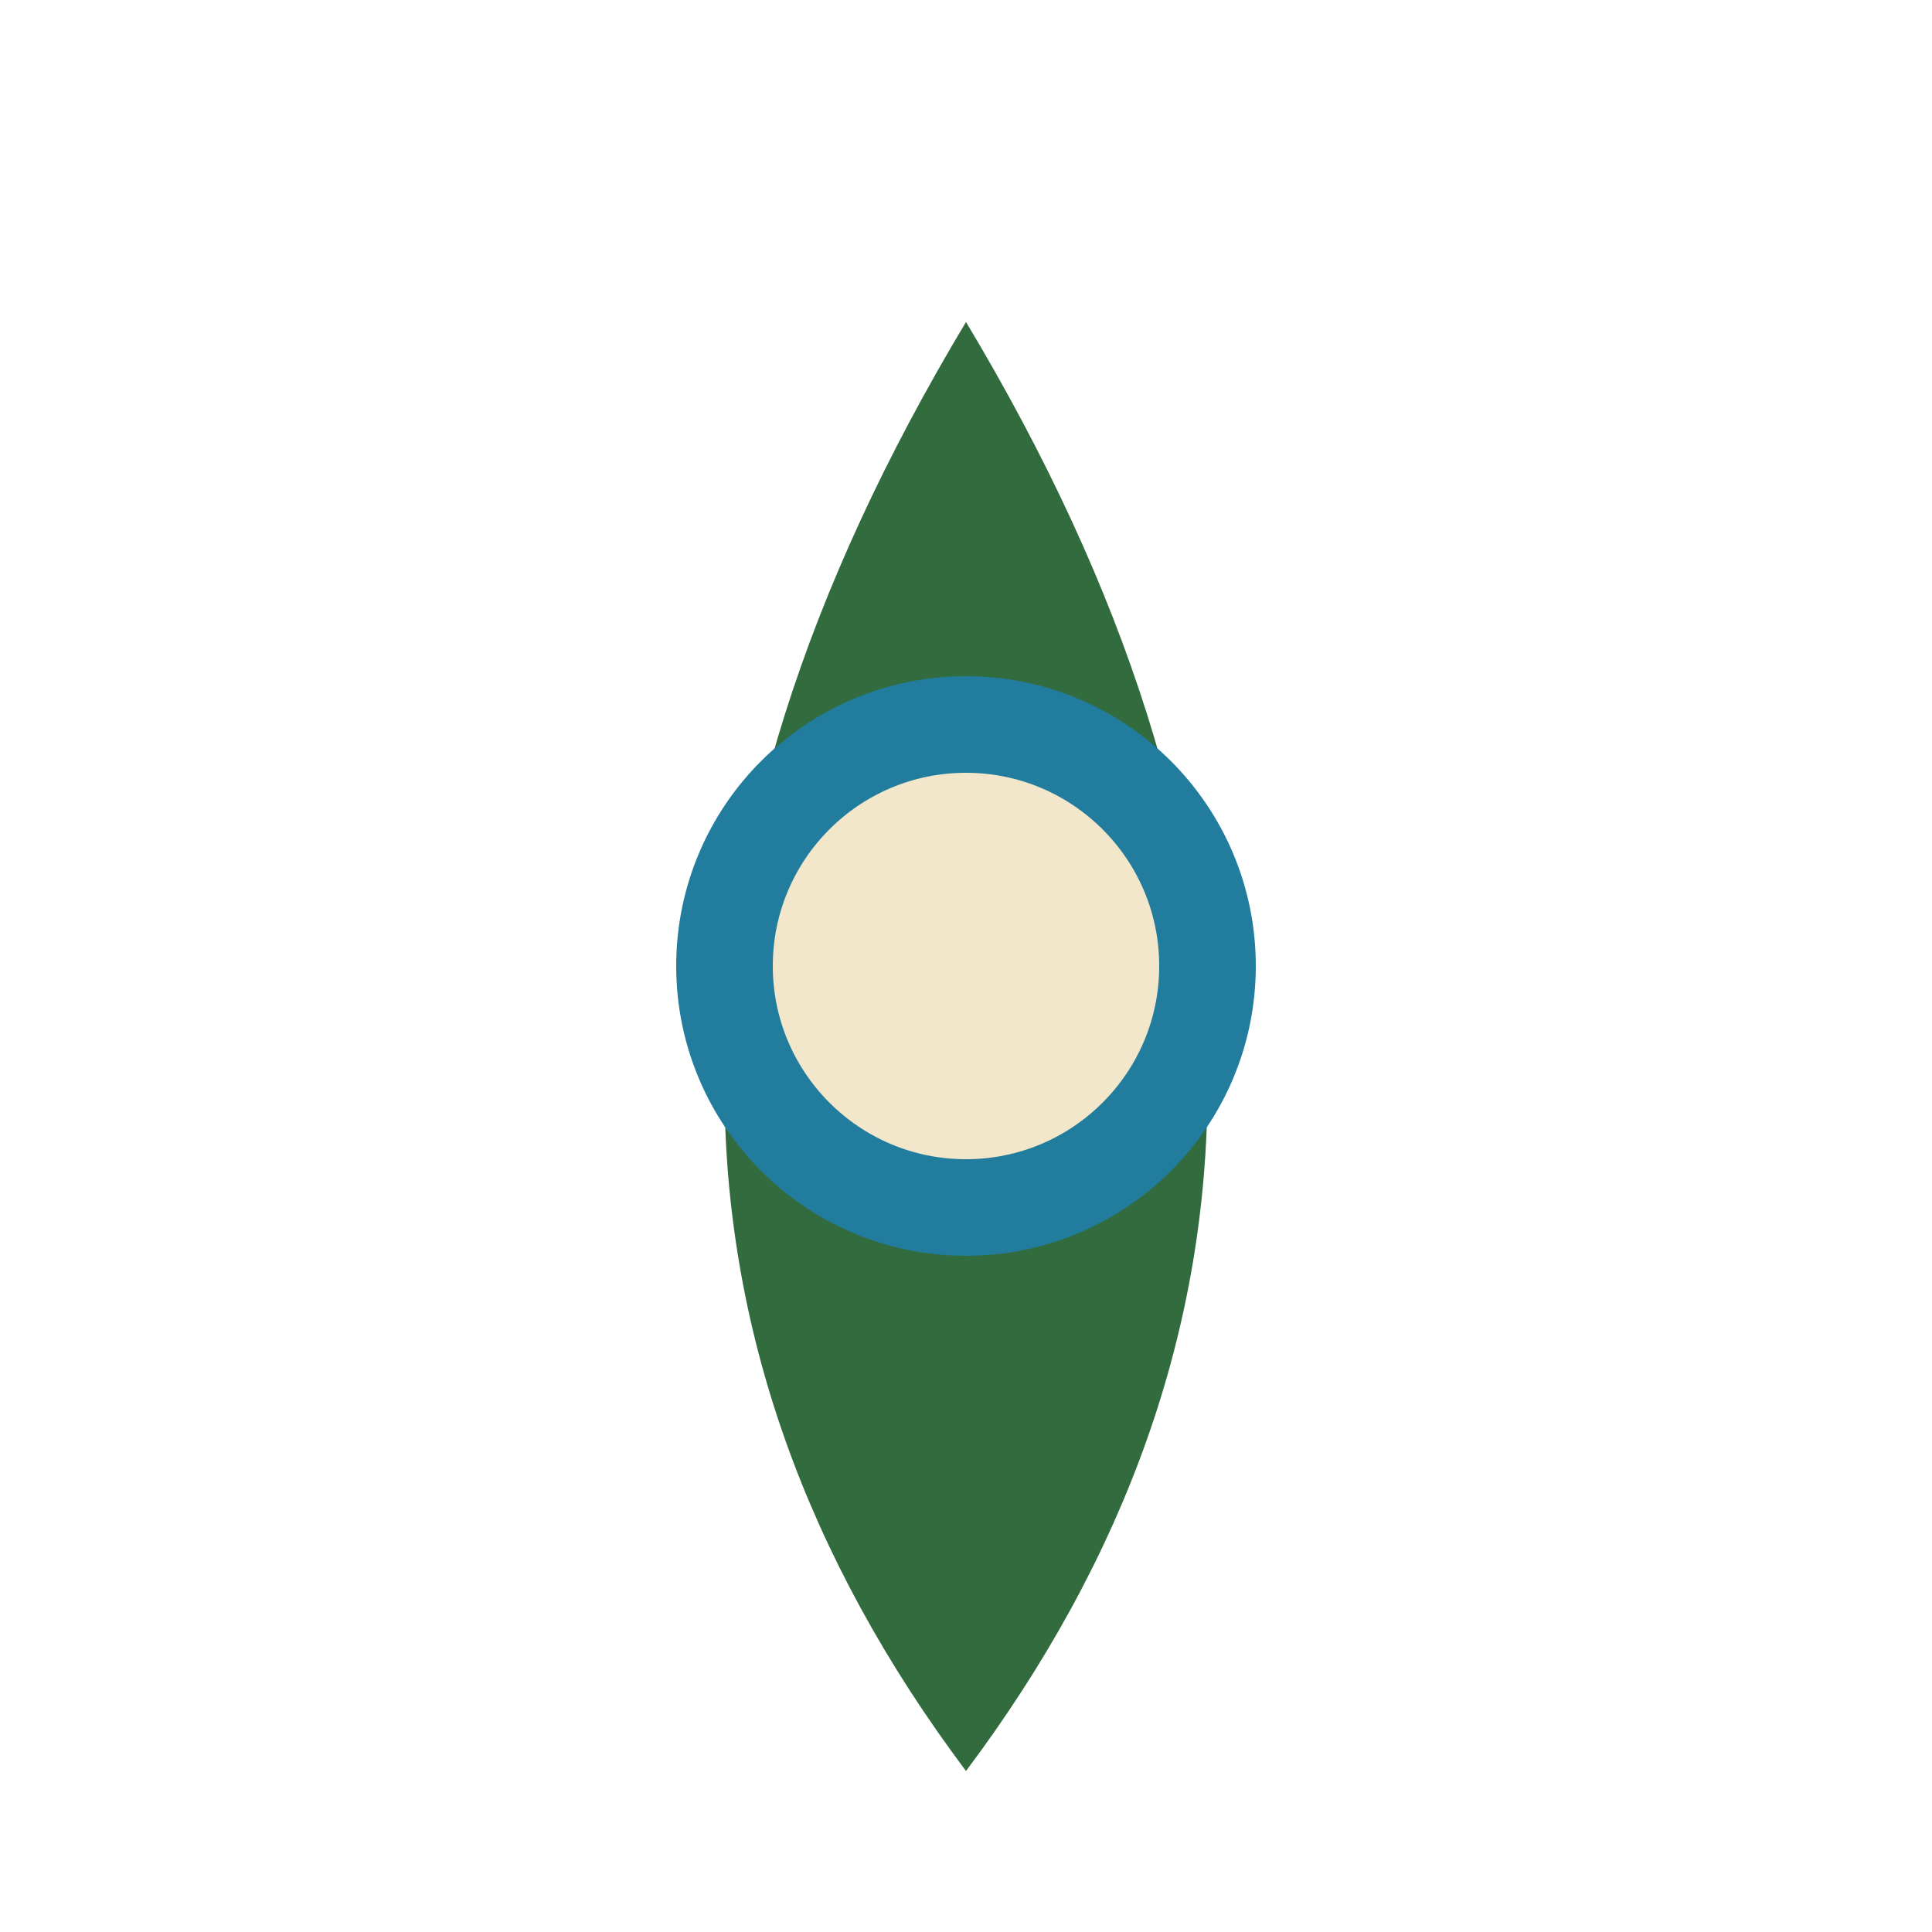
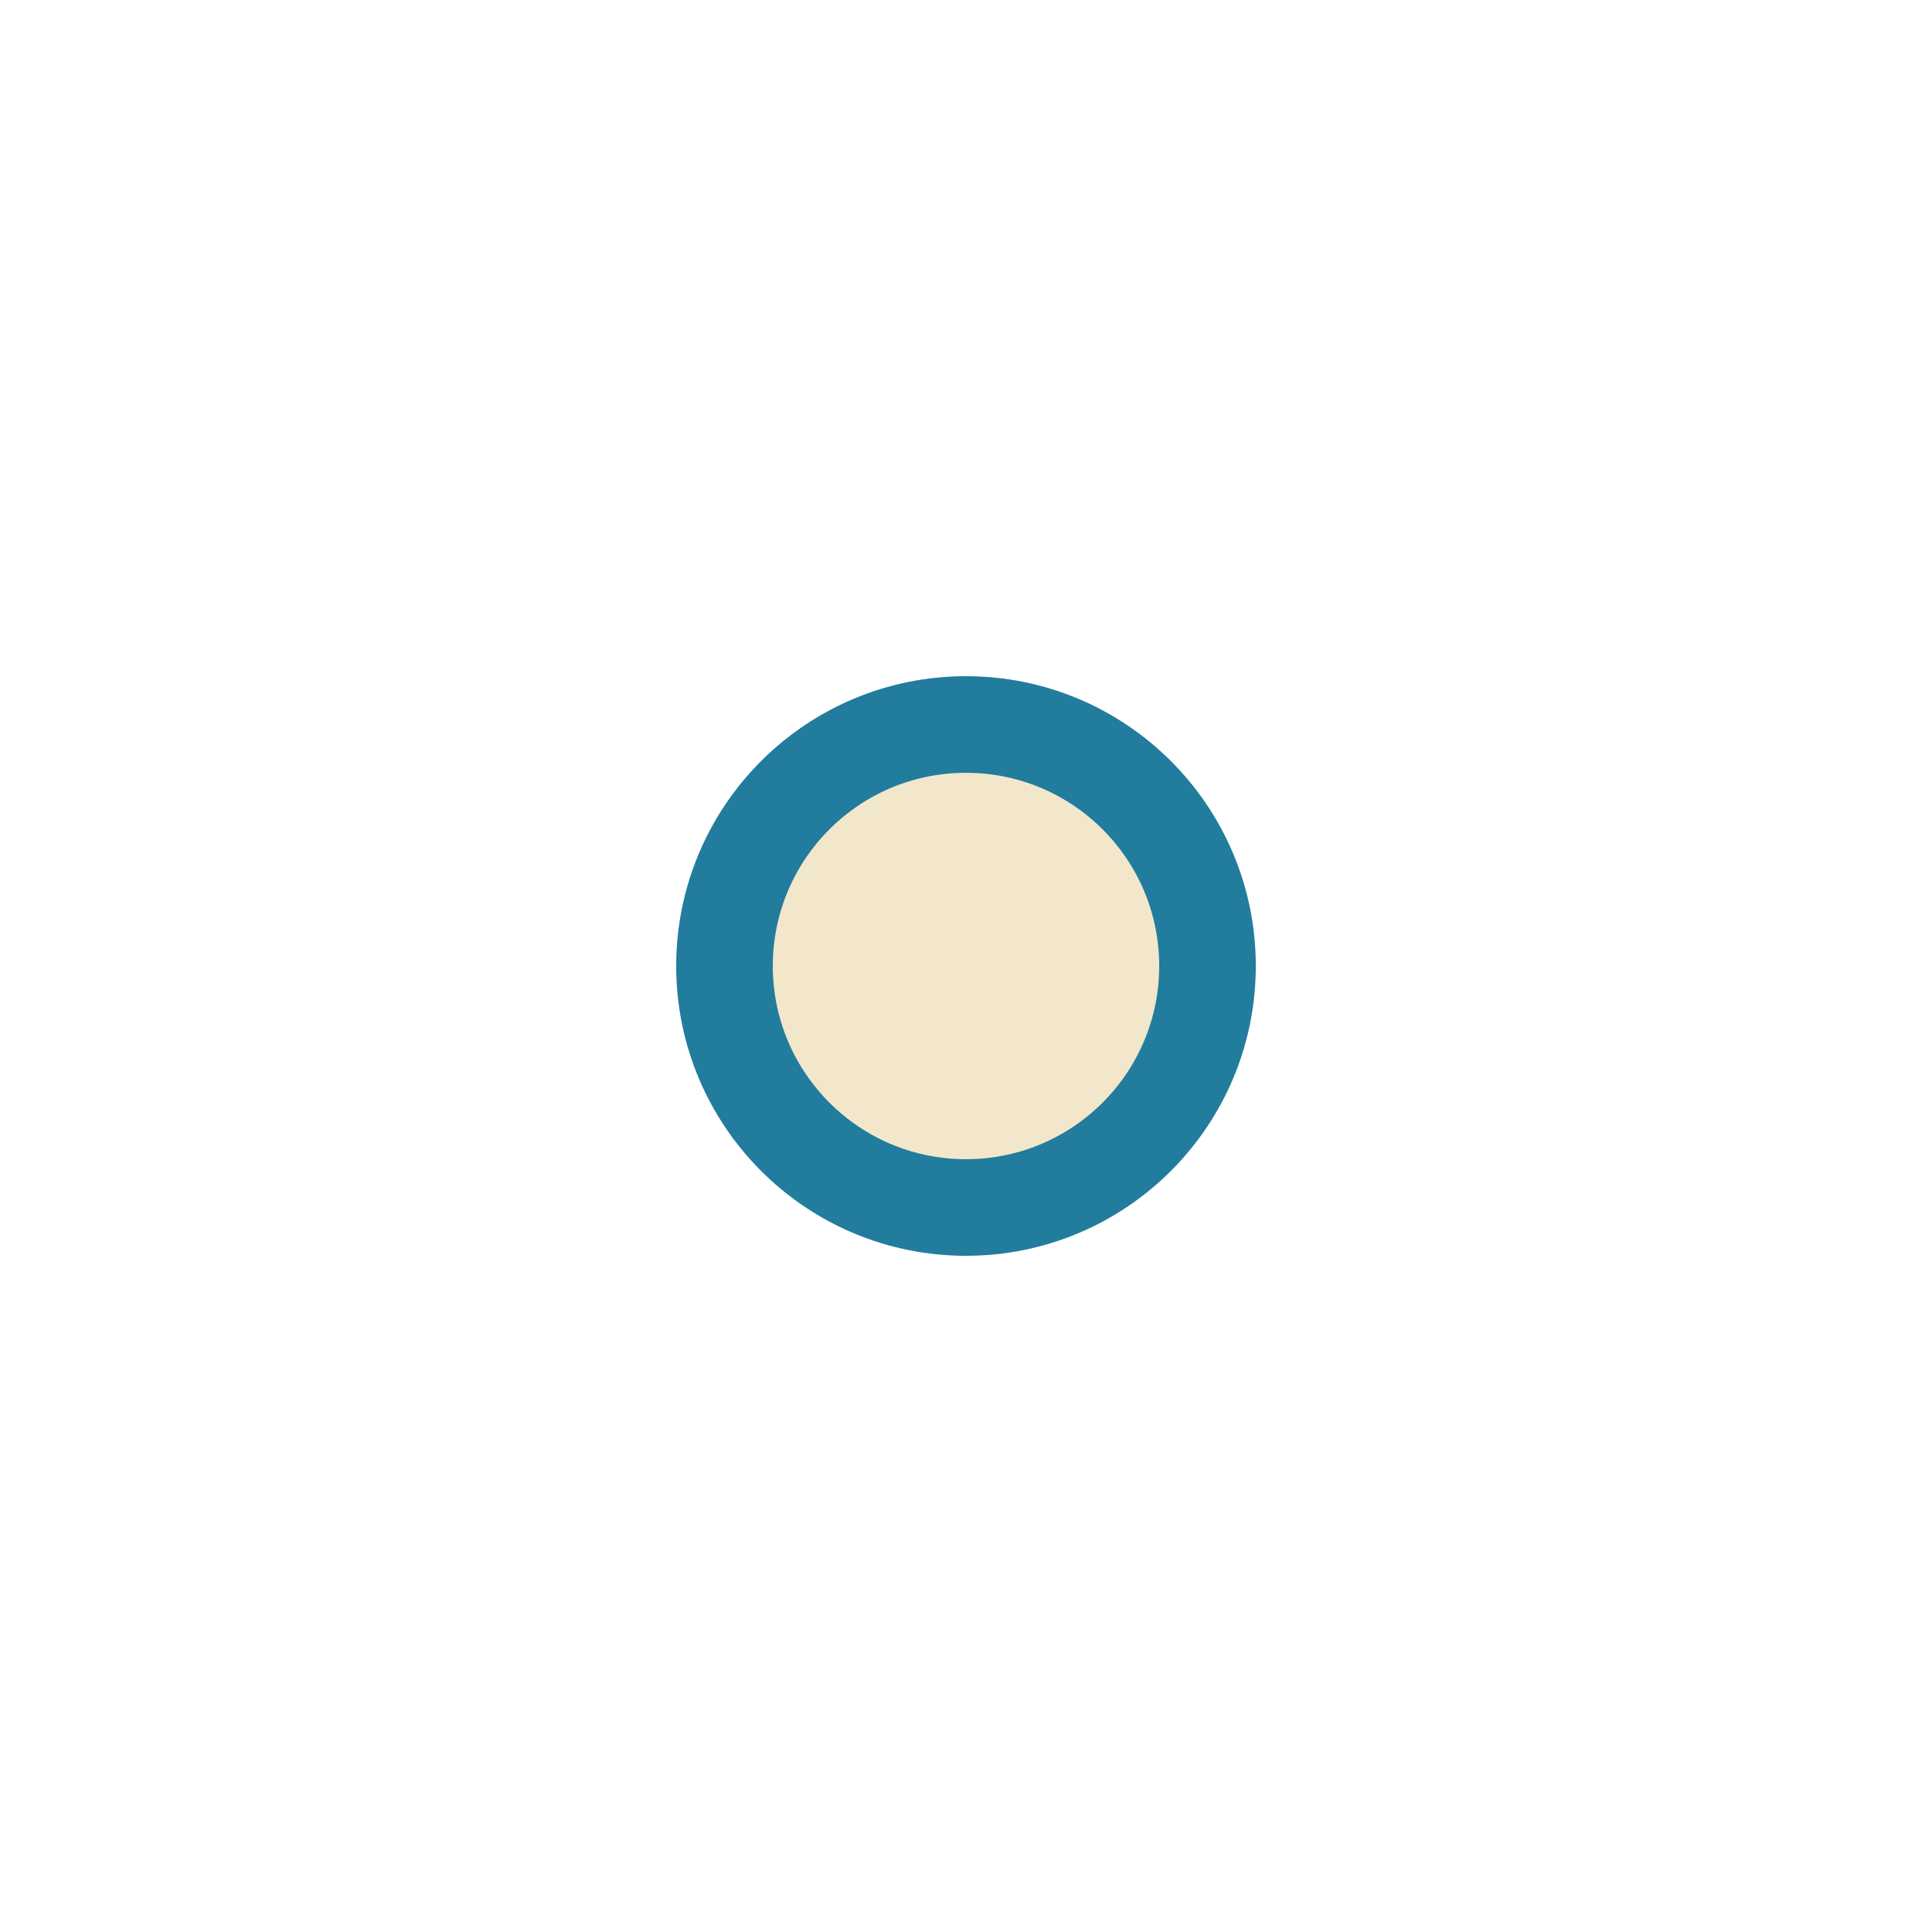
<svg xmlns="http://www.w3.org/2000/svg" width="24" height="24" viewBox="0 0 24 24">
-   <path d="M12 22Q6 14 12 4q6 10 0 18z" fill="#316B3E" />
  <circle cx="12" cy="12" r="3" fill="#F2E7CA" stroke="#227C9D" stroke-width="1.2" />
</svg>